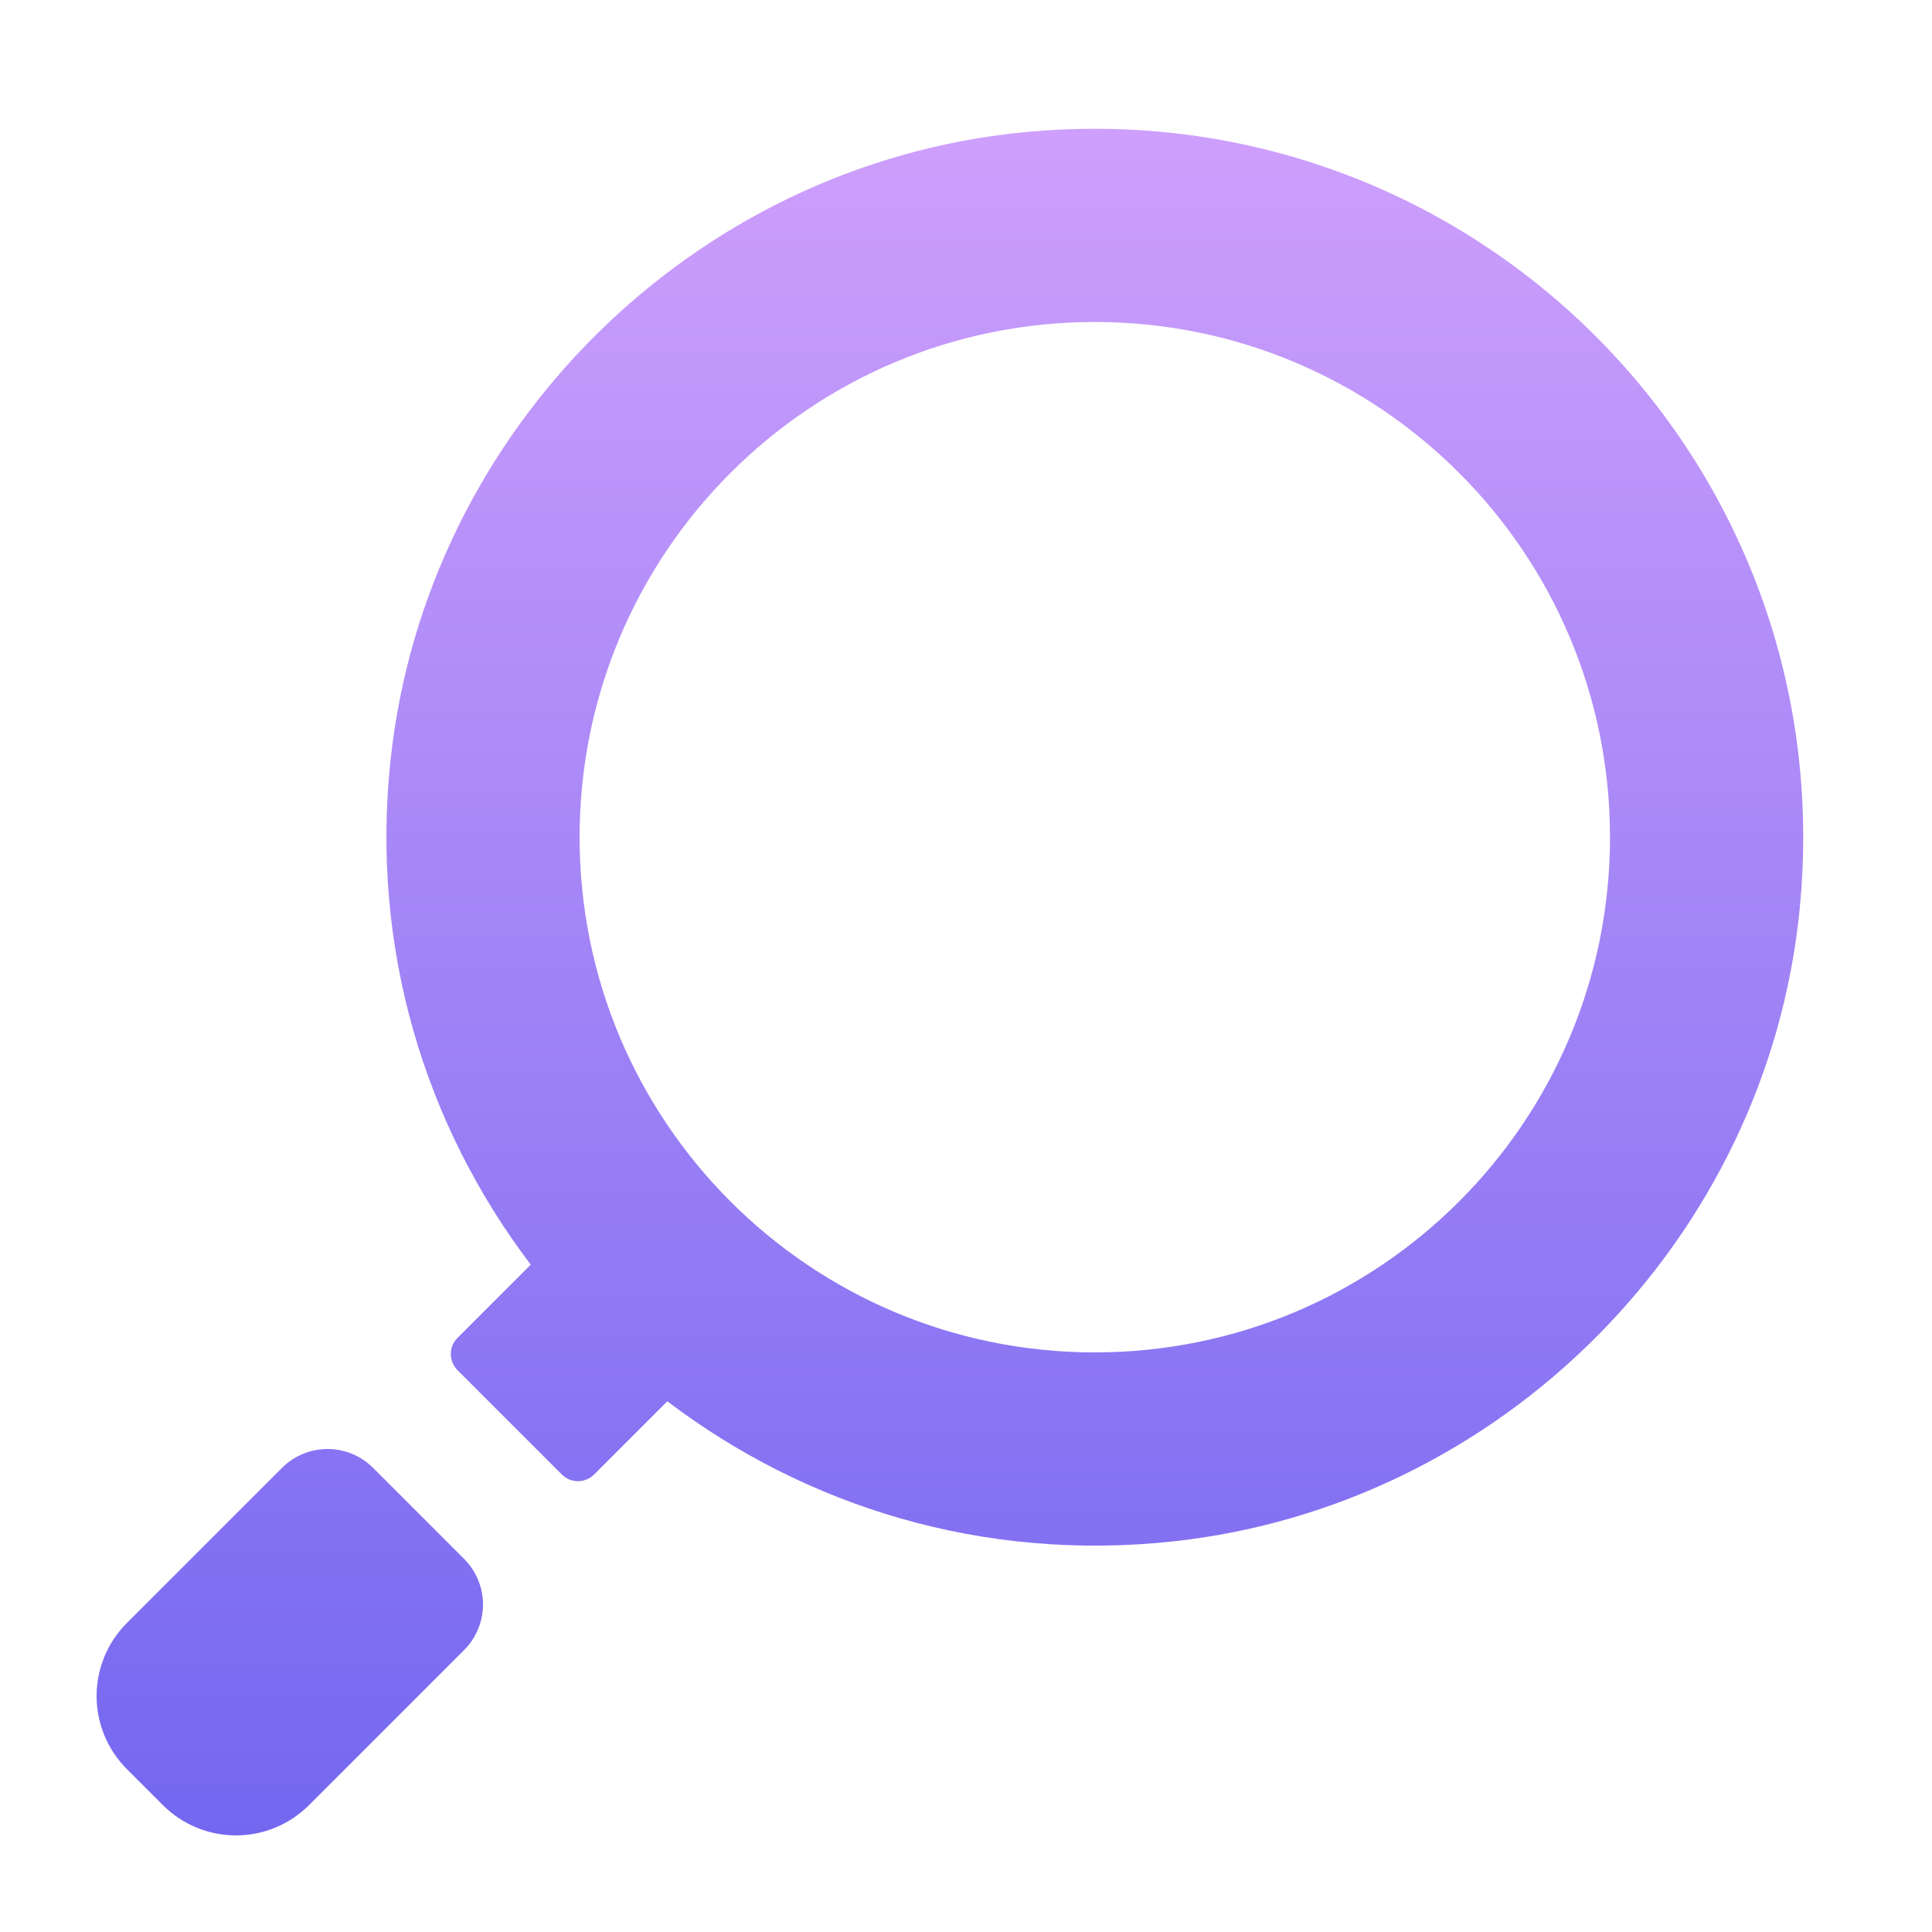
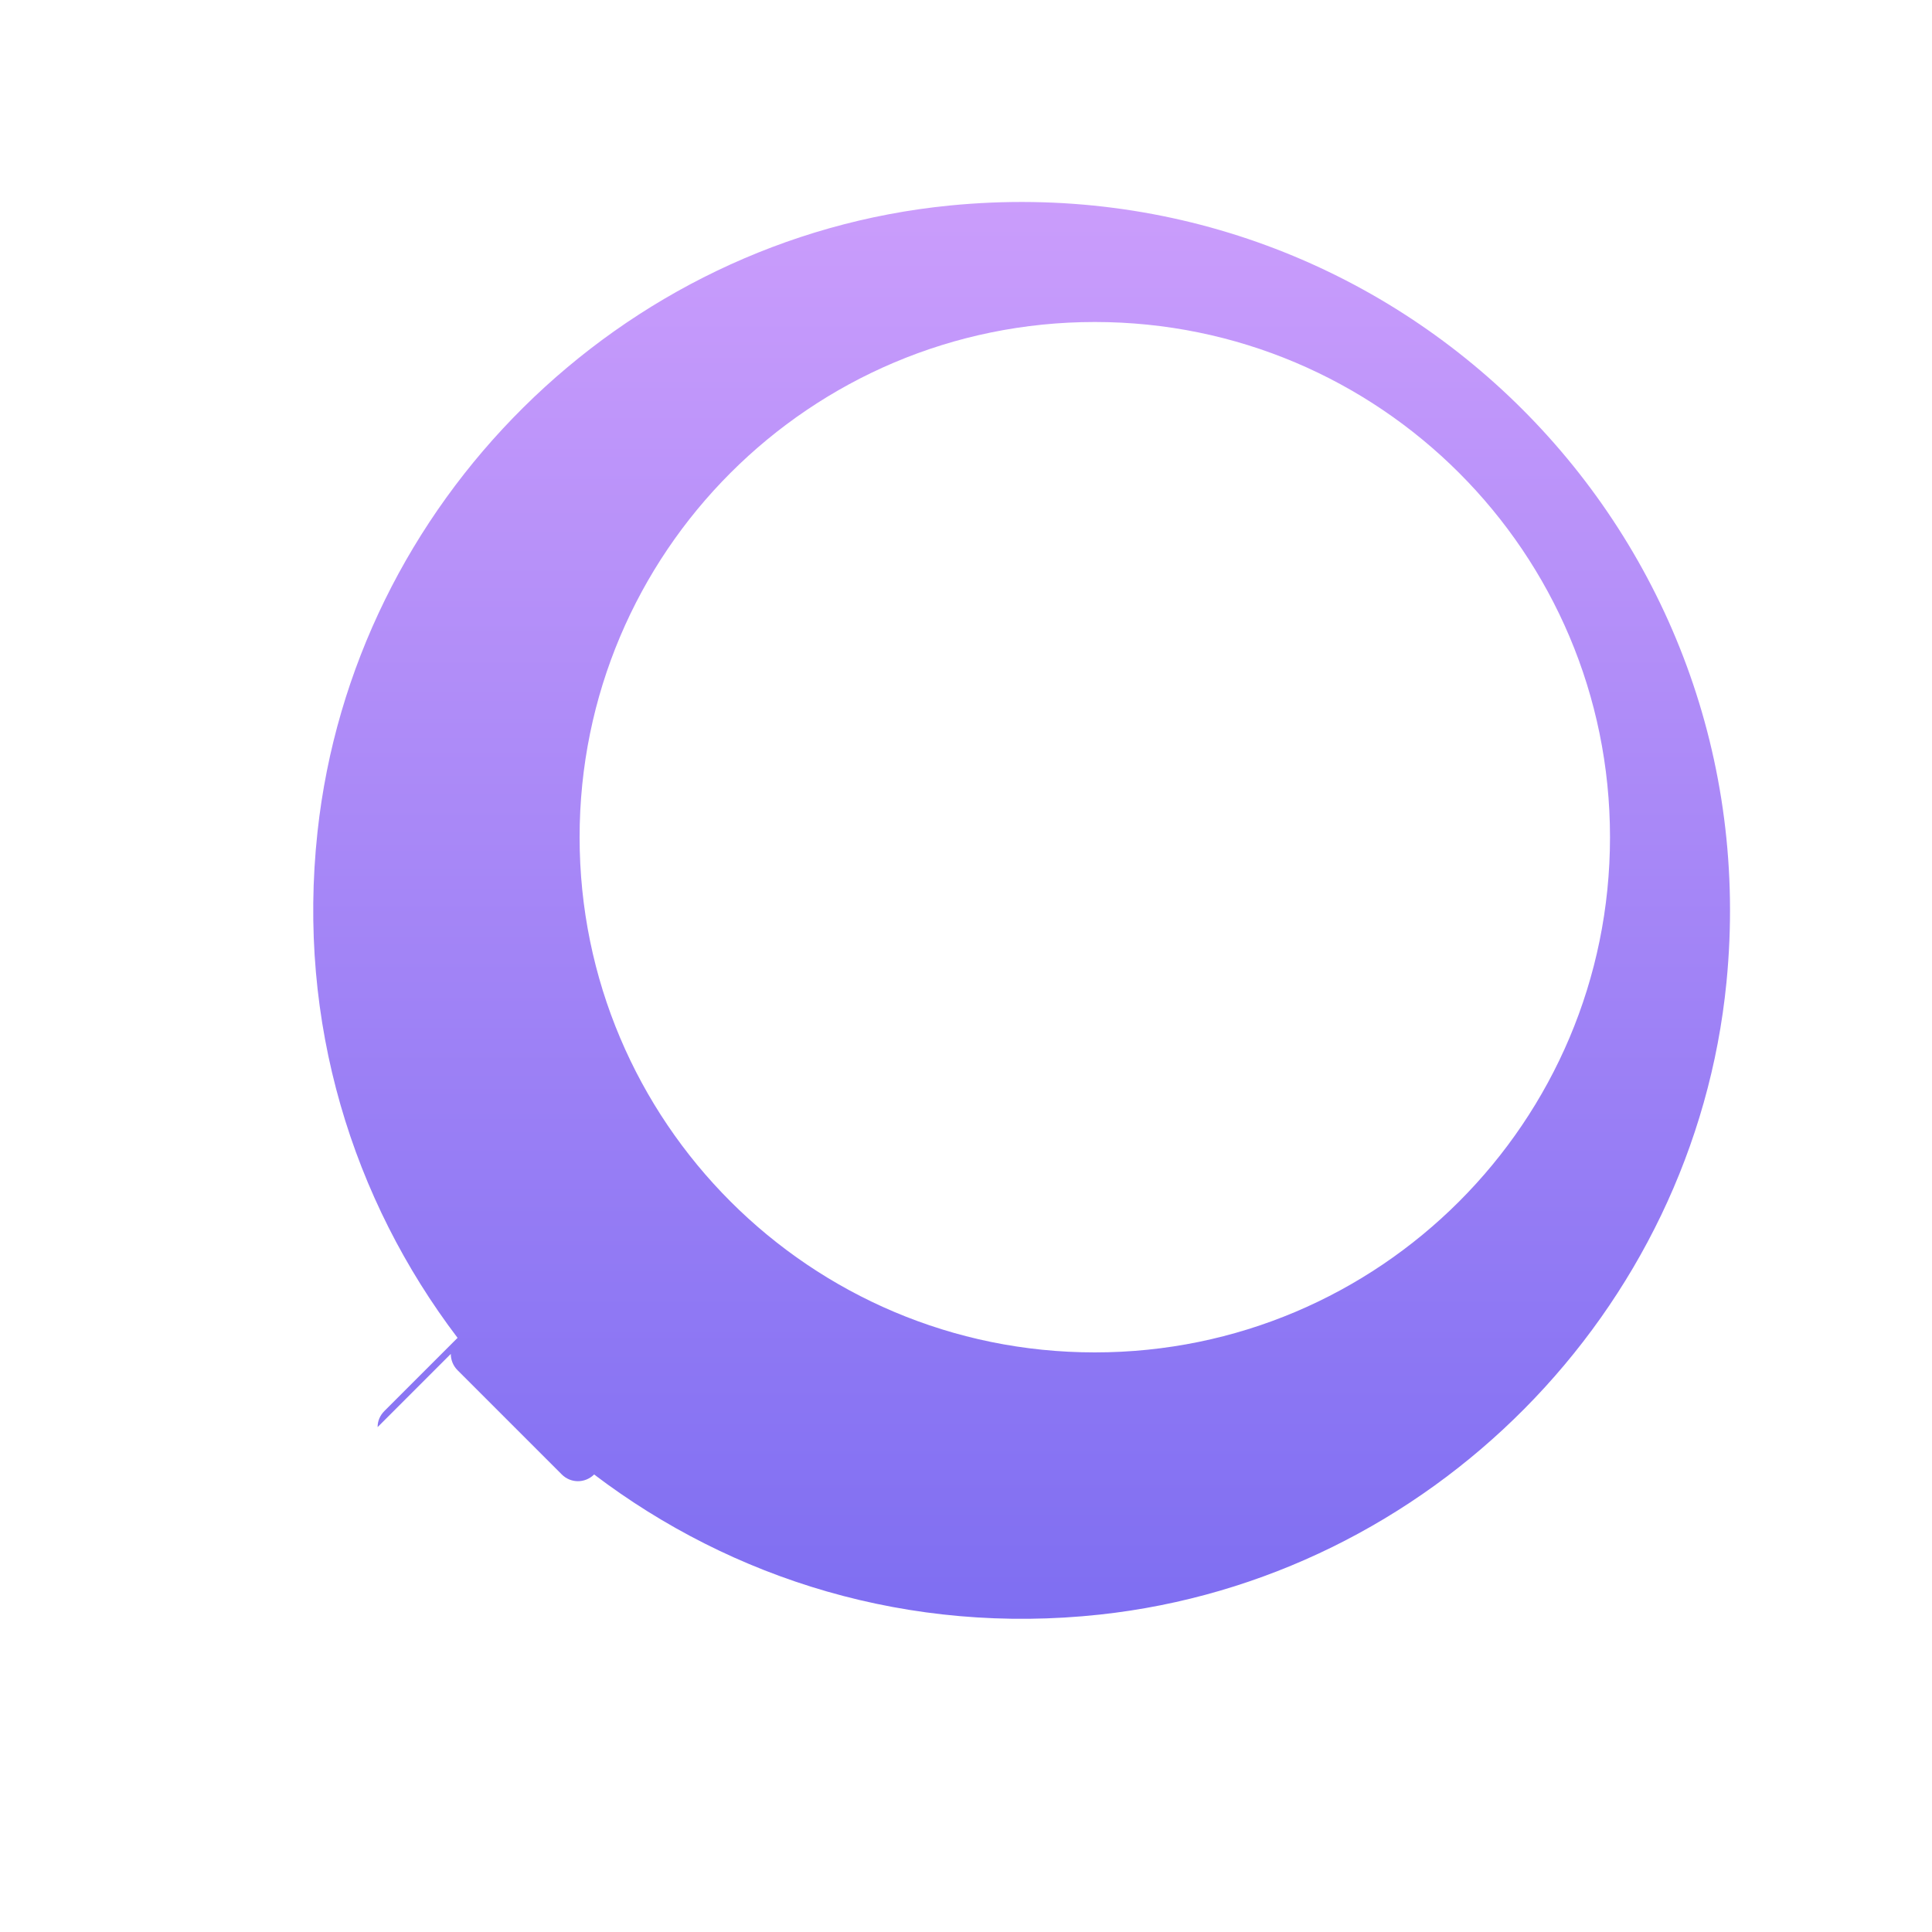
<svg xmlns="http://www.w3.org/2000/svg" fill="none" height="512" viewBox="0 0 60 60" width="512">
  <linearGradient id="paint0_linear_203_9939" gradientUnits="userSpaceOnUse" x1="29.5" x2="29.5" y1="4" y2="57">
    <stop offset="0" stop-color="#ce9ffc" />
    <stop offset="1" stop-color="#7367f0" />
  </linearGradient>
  <g fill="url(#paint0_linear_203_9939)">
-     <path d="m10.172 45c-.53 0-1.039.211-1.414.586l-4.818 4.818c-.602.602-.94 1.417-.94 2.268s.338 1.666.939 2.268l1.121 1.121c.602.601 1.418.939 2.268.939s1.666-.338 2.268-.939l4.818-4.818c.375-.376.586-.885.586-1.415s-.211-1.039-.586-1.414l-2.828-2.828c-.375-.375-.884-.586-1.414-.586z" />
-     <path d="m14 42.047c0 .184.07.366.209.506l3.238 3.238c.139.139.321.209.502.209.178 0 .363-.07.502-.209l2.273-2.273c4.285 3.253 9.78 4.993 15.709 4.351 10.227-1.109 18.448-9.398 19.457-19.635 1.371-13.906-10.22-25.496-24.126-24.124-10.235 1.01-18.523 9.23-19.631 19.456-.643 5.93 1.097 11.425 4.35 15.709l-2.273 2.273c-.138.139-.21.309-.21.499zm4-16.047c0-8.837 7.164-16 16-16s16 7.163 16 16-7.164 16-16 16-16-7.163-16-16z" />
+     <path d="m14 42.047c0 .184.07.366.209.506l3.238 3.238c.139.139.321.209.502.209.178 0 .363-.07.502-.209c4.285 3.253 9.78 4.993 15.709 4.351 10.227-1.109 18.448-9.398 19.457-19.635 1.371-13.906-10.22-25.496-24.126-24.124-10.235 1.01-18.523 9.23-19.631 19.456-.643 5.93 1.097 11.425 4.35 15.709l-2.273 2.273c-.138.139-.21.309-.21.499zm4-16.047c0-8.837 7.164-16 16-16s16 7.163 16 16-7.164 16-16 16-16-7.163-16-16z" />
  </g>
</svg>